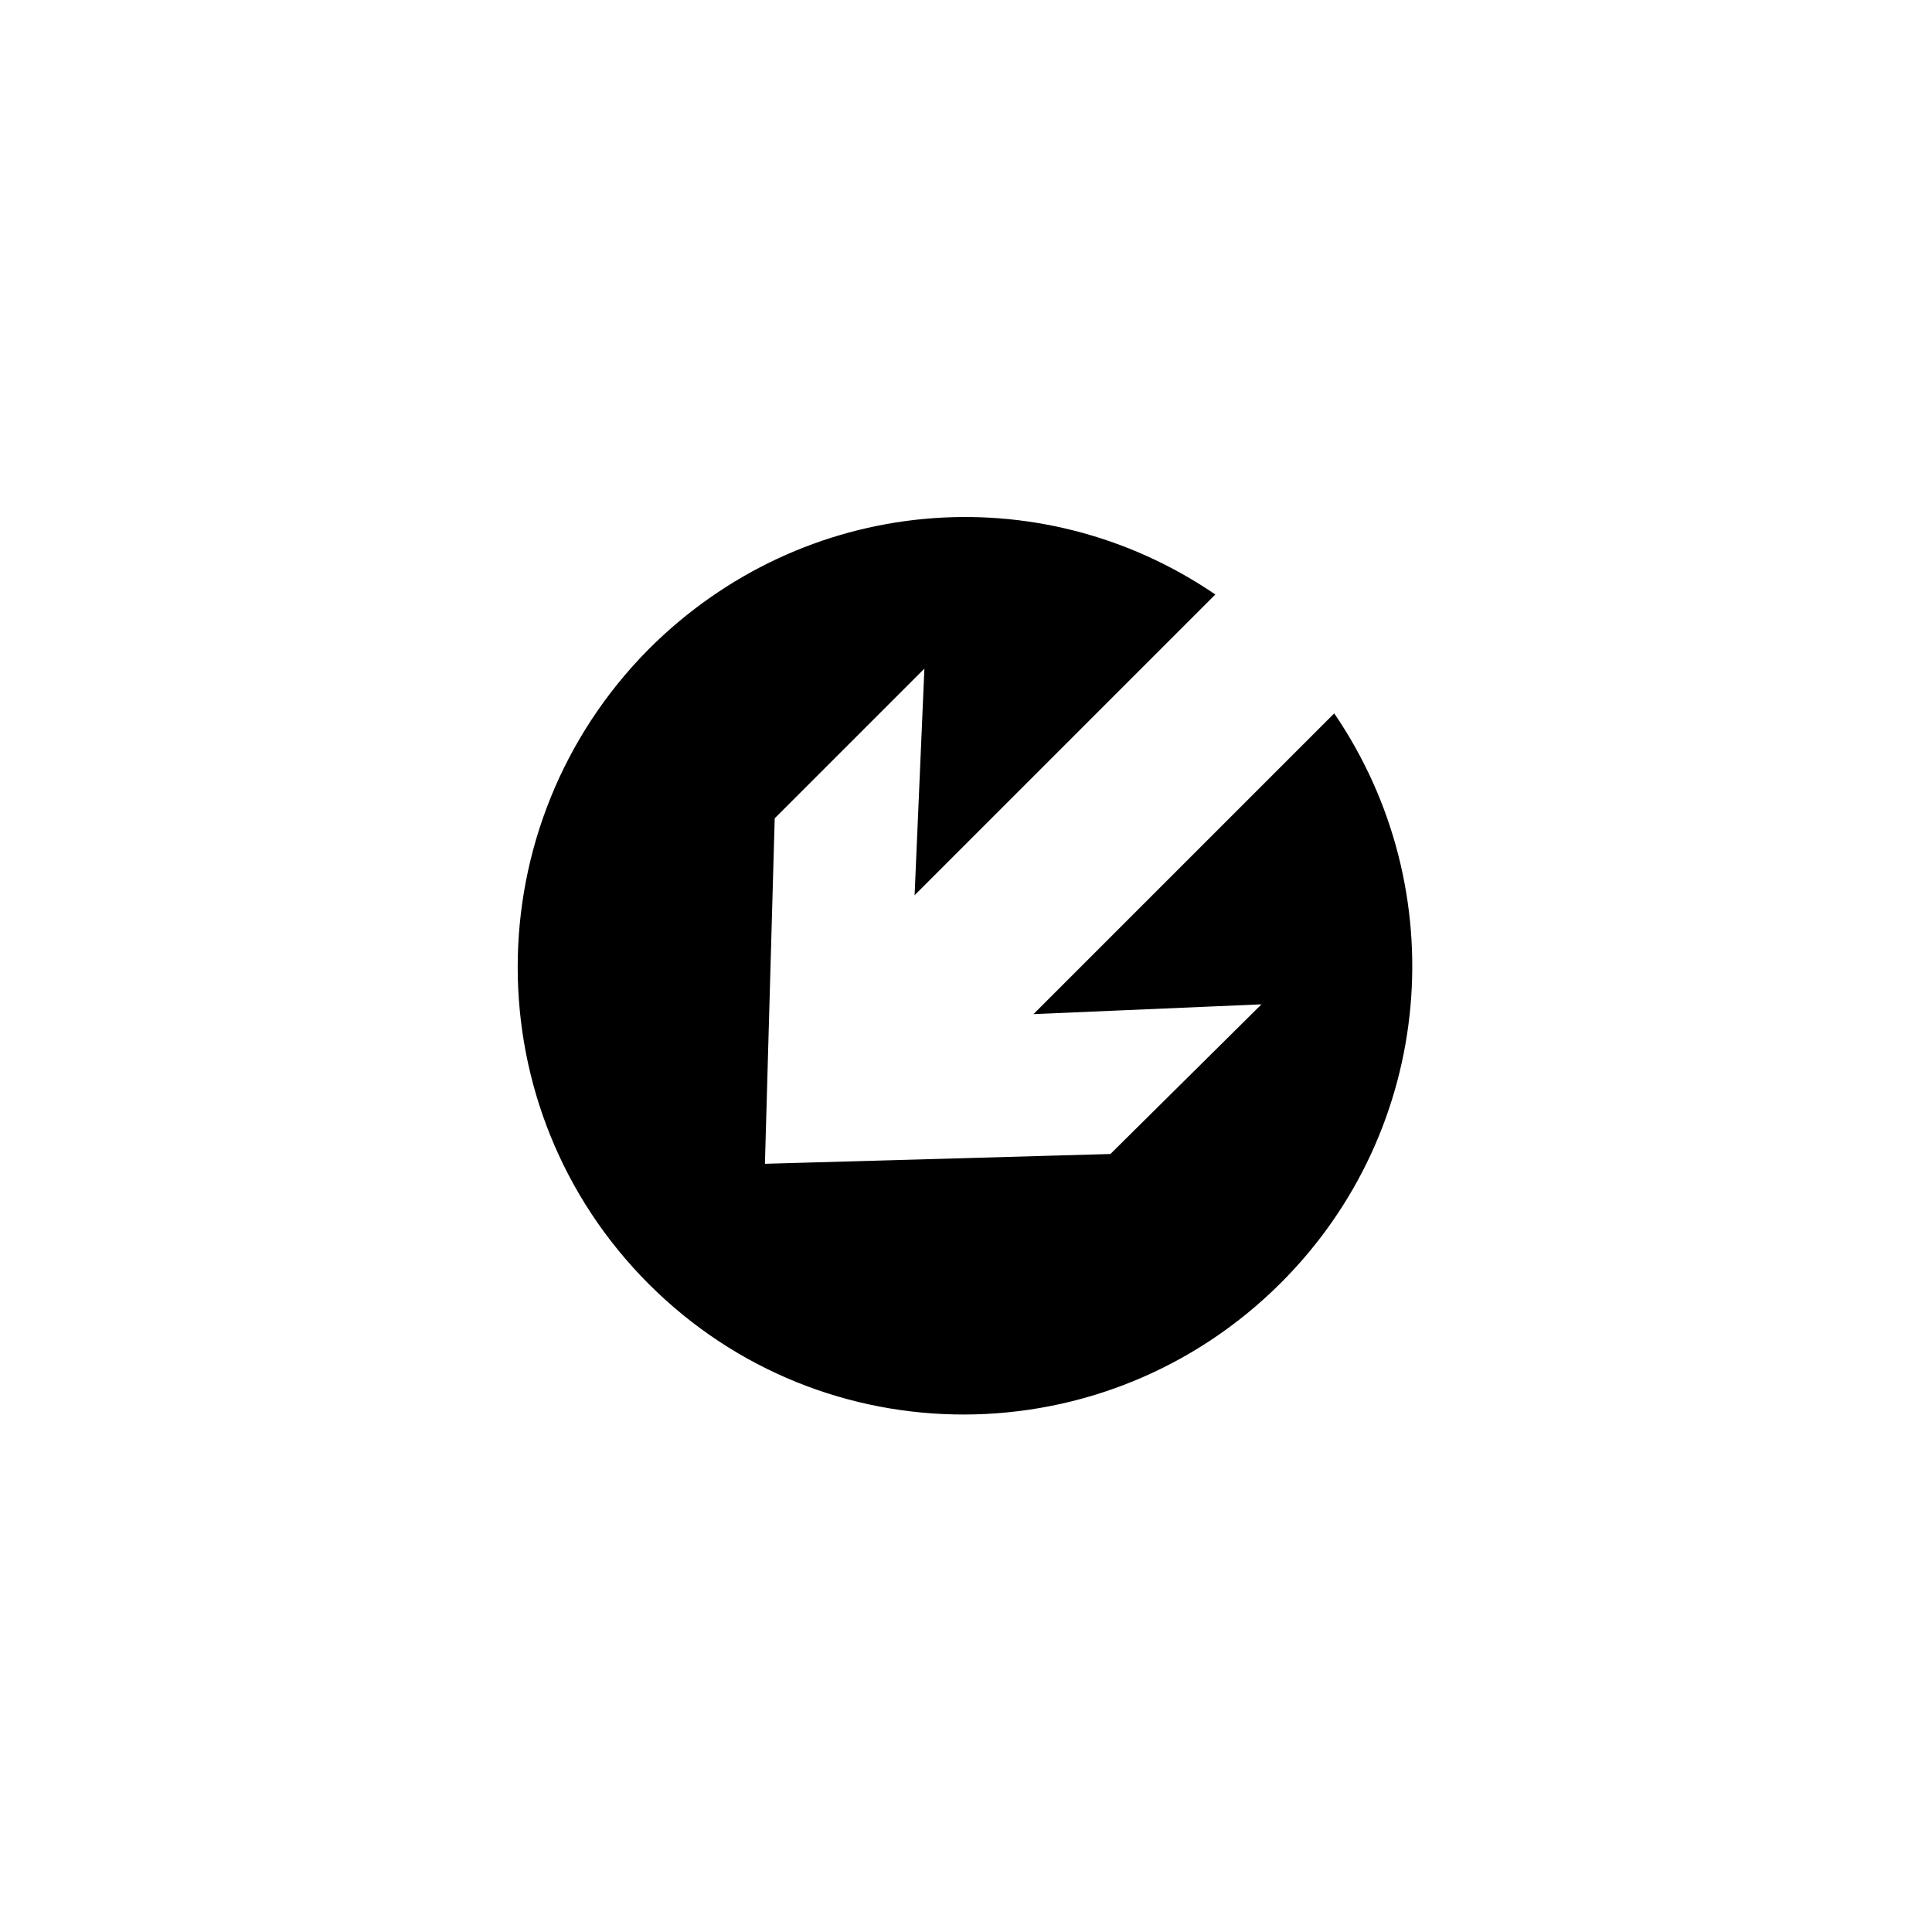
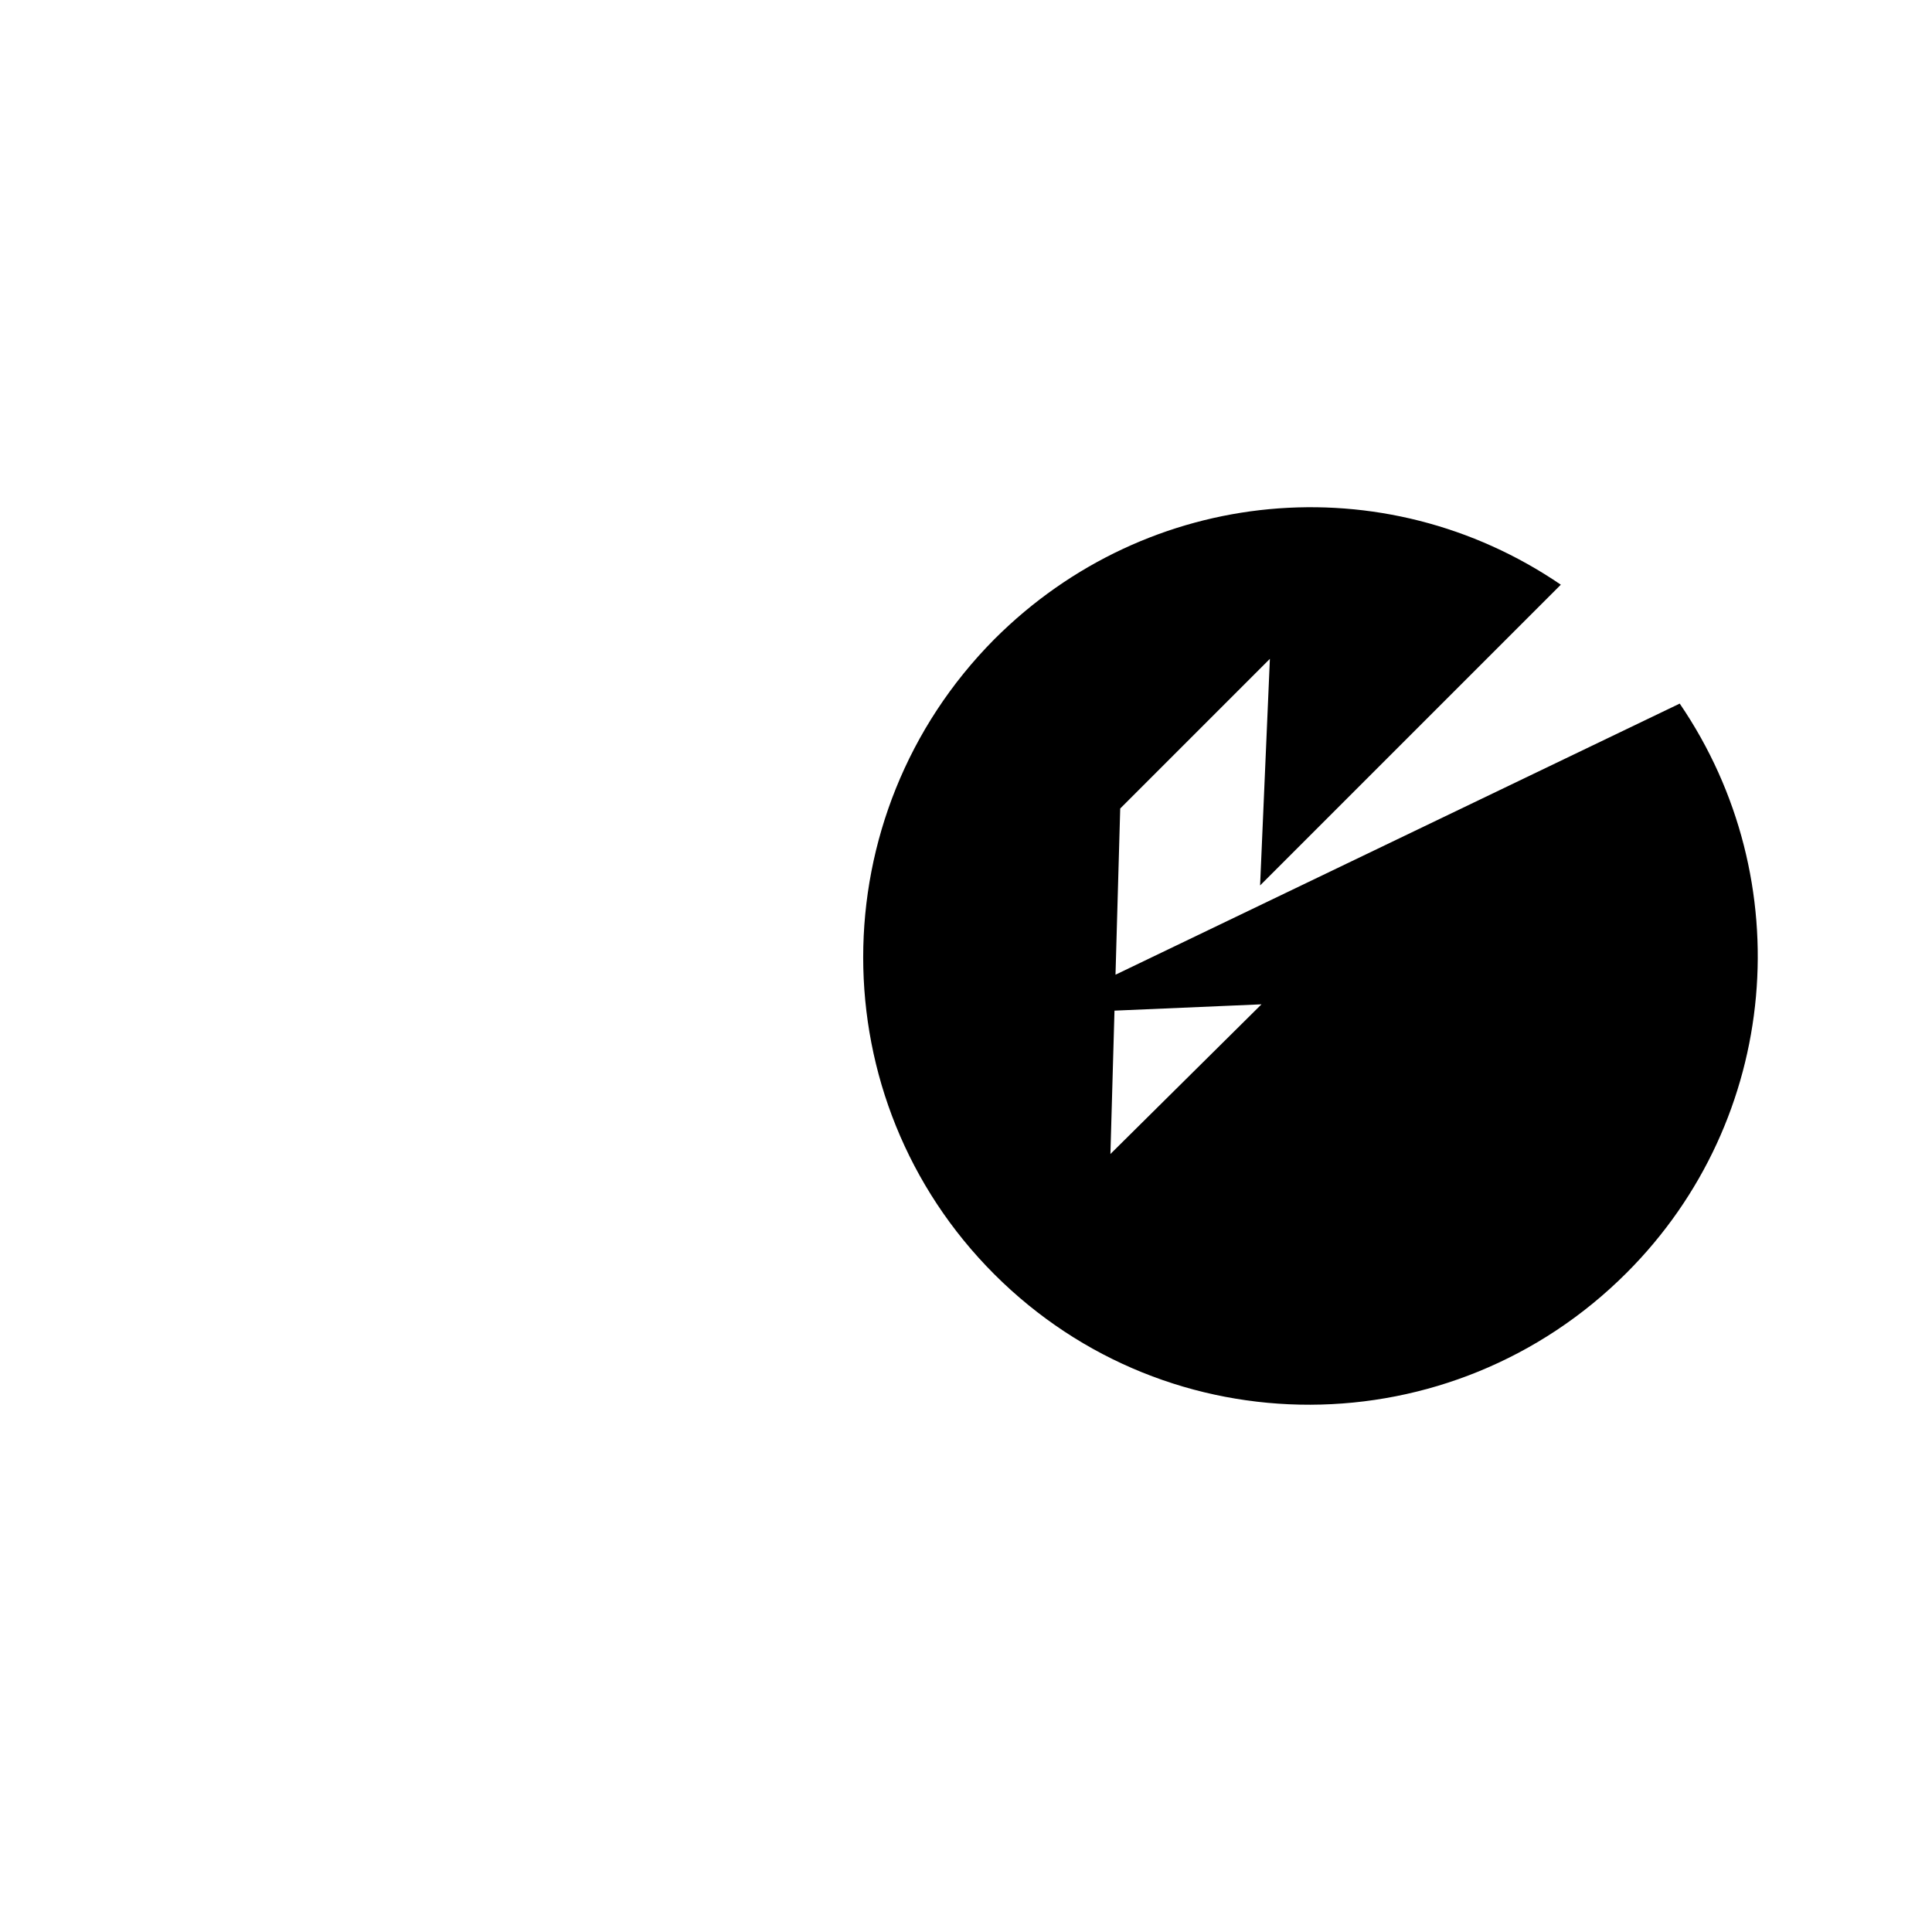
<svg xmlns="http://www.w3.org/2000/svg" width="500" height="500" viewBox="0 0 500 500">
  <g transform="translate(133.979,133.803)translate(115.771,116.151)rotate(0)translate(-115.771,-116.151) scale(3.62,3.62)" opacity="1">
    <defs class="defs" />
-     <path transform="translate(-18.125,-17.661)" d="M55,53.2l16.3,-0.7l-10.8,10.7l-24.7,0.7l0.7,-24.7l10.7,-10.7l-0.7,16.2l21.5,-21.5c-12.6,-8.6 -29.5,-7.1 -40.5,3.9c-12.5,12.6 -12.5,32.9 0,45.4c12.5,12.5 32.7,12.4 45.2,-0.1c11,-11 12.4,-28.1 3.8,-40.7z" fill="#000000" class="fill c1" />
+     <path transform="translate(-18.125,-17.661)" d="M55,53.2l16.3,-0.7l-10.8,10.7l0.7,-24.7l10.7,-10.7l-0.7,16.2l21.5,-21.5c-12.6,-8.6 -29.5,-7.1 -40.5,3.9c-12.5,12.6 -12.5,32.9 0,45.4c12.5,12.5 32.7,12.4 45.2,-0.1c11,-11 12.4,-28.1 3.8,-40.7z" fill="#000000" class="fill c1" />
  </g>
</svg>